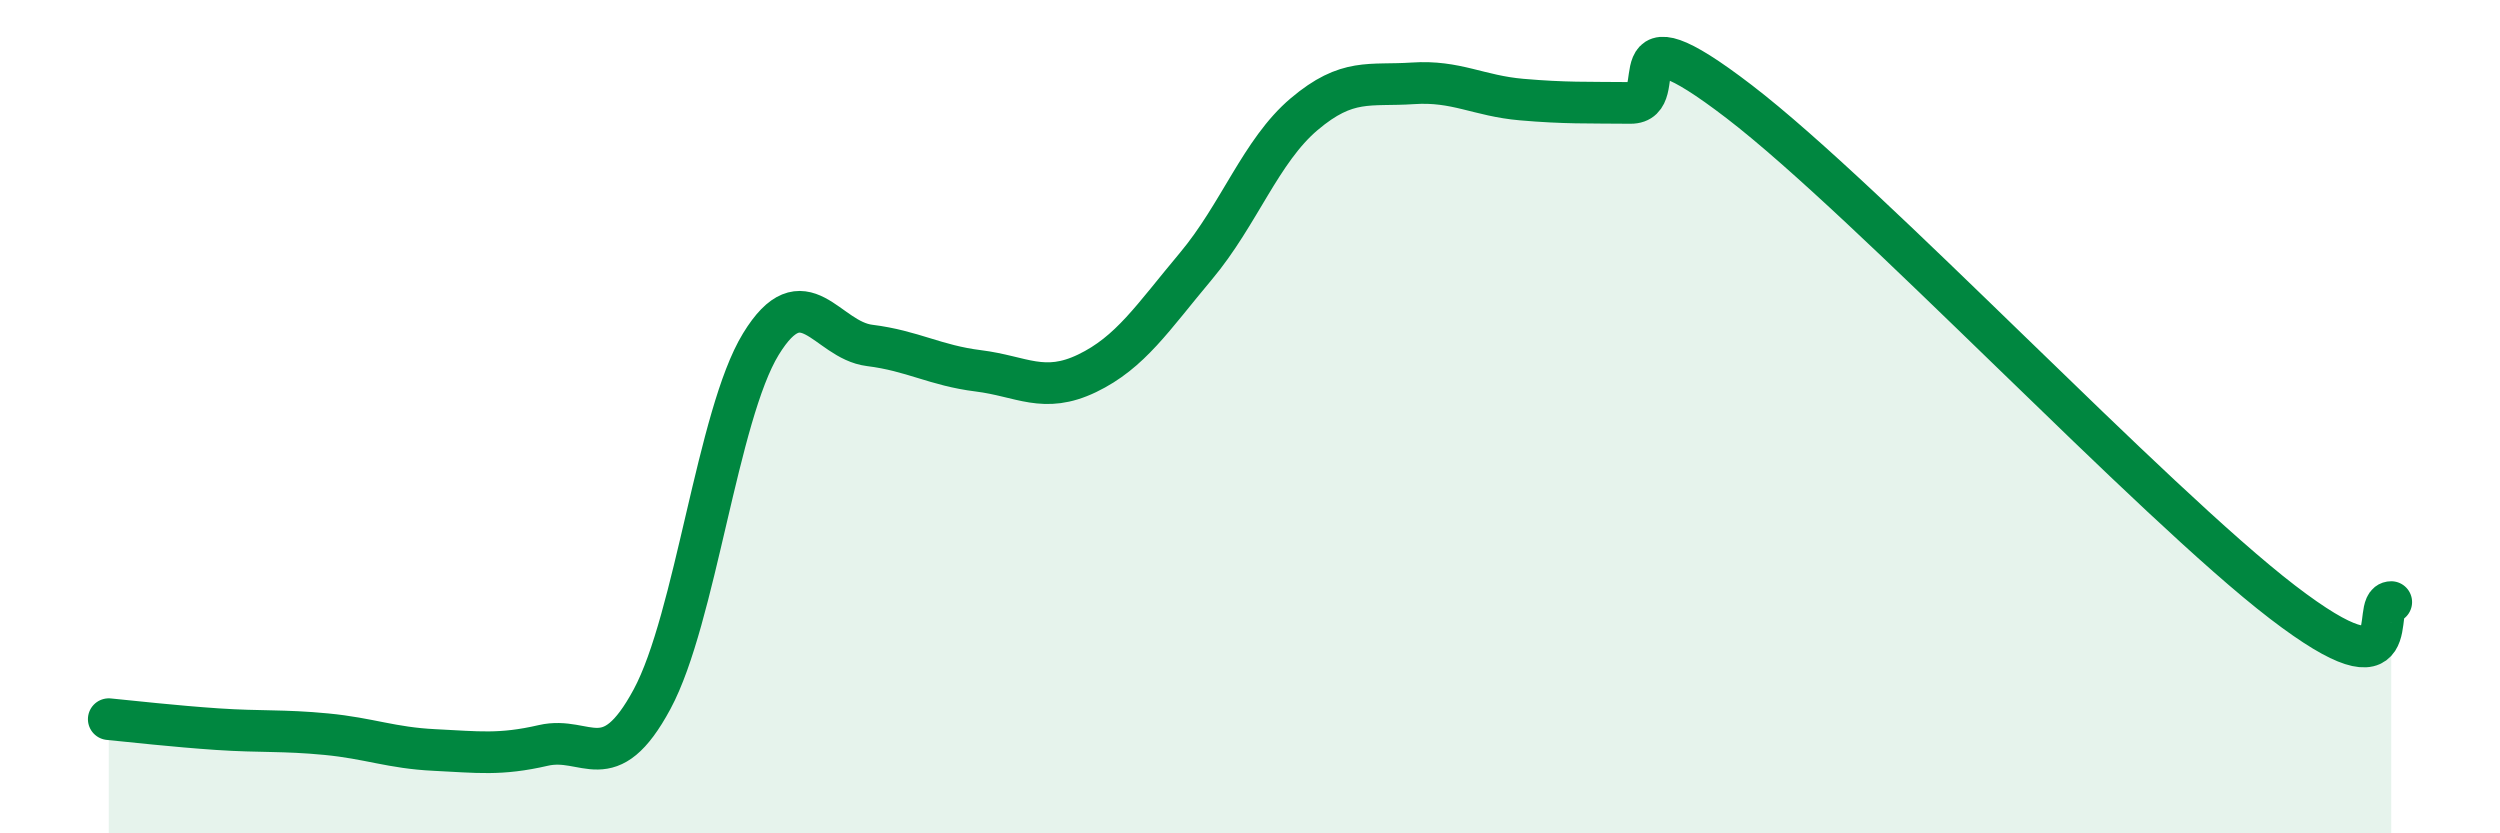
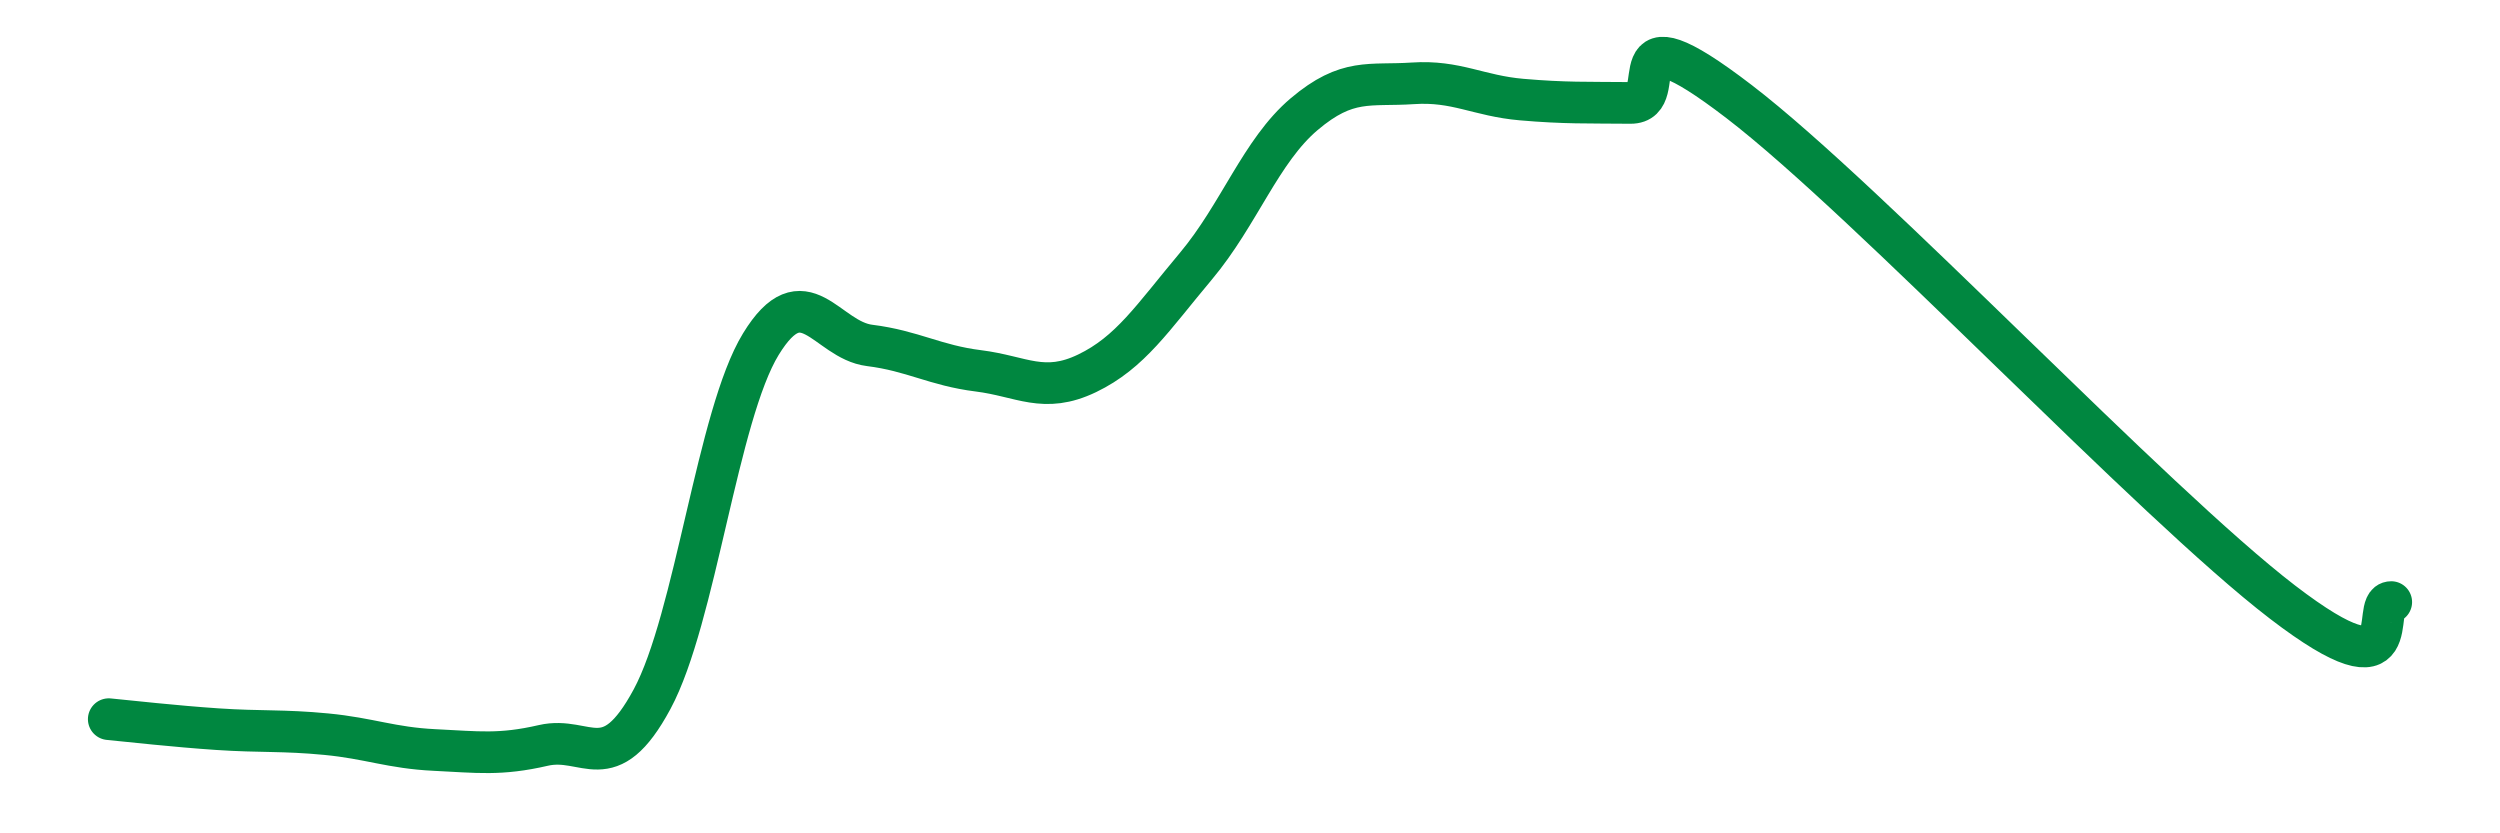
<svg xmlns="http://www.w3.org/2000/svg" width="60" height="20" viewBox="0 0 60 20">
-   <path d="M 2.61,17.26 C 3.13,17.31 4.18,17.43 5.22,17.5 C 6.26,17.57 6.79,17.52 7.83,17.62 C 8.87,17.72 9.39,17.95 10.43,18 C 11.47,18.05 12,18.13 13.04,17.89 C 14.08,17.65 14.61,18.71 15.65,16.78 C 16.69,14.85 17.22,9.96 18.26,8.26 C 19.3,6.56 19.83,8.16 20.87,8.29 C 21.91,8.42 22.44,8.77 23.48,8.9 C 24.52,9.03 25.05,9.46 26.09,8.96 C 27.13,8.46 27.66,7.63 28.7,6.39 C 29.74,5.15 30.26,3.62 31.3,2.74 C 32.34,1.86 32.87,2.07 33.91,2 C 34.95,1.93 35.48,2.3 36.52,2.39 C 37.56,2.48 38.09,2.46 39.13,2.47 C 40.17,2.48 38.61,0.04 41.74,2.44 C 44.87,4.84 51.65,12.05 54.78,14.45 C 57.91,16.85 56.87,14.45 57.39,14.45L57.39 20L2.61 20Z" fill="#008740" opacity="0.1" stroke-linecap="round" stroke-linejoin="round" />
  <path d="M 2.61,17.26 C 3.13,17.31 4.18,17.43 5.22,17.5 C 6.26,17.57 6.79,17.52 7.83,17.62 C 8.87,17.72 9.39,17.95 10.43,18 C 11.47,18.05 12,18.13 13.04,17.89 C 14.08,17.65 14.61,18.71 15.65,16.78 C 16.69,14.85 17.22,9.96 18.26,8.26 C 19.3,6.56 19.83,8.16 20.87,8.29 C 21.91,8.42 22.44,8.77 23.48,8.9 C 24.52,9.03 25.05,9.46 26.09,8.96 C 27.13,8.46 27.66,7.63 28.7,6.39 C 29.74,5.15 30.26,3.62 31.3,2.74 C 32.34,1.86 32.87,2.07 33.91,2 C 34.95,1.93 35.48,2.3 36.52,2.39 C 37.56,2.48 38.09,2.46 39.13,2.47 C 40.17,2.48 38.61,0.04 41.74,2.44 C 44.87,4.84 51.65,12.05 54.78,14.45 C 57.91,16.85 56.87,14.45 57.39,14.45" stroke="#008740" stroke-width="1" fill="none" stroke-linecap="round" stroke-linejoin="round" />
</svg>